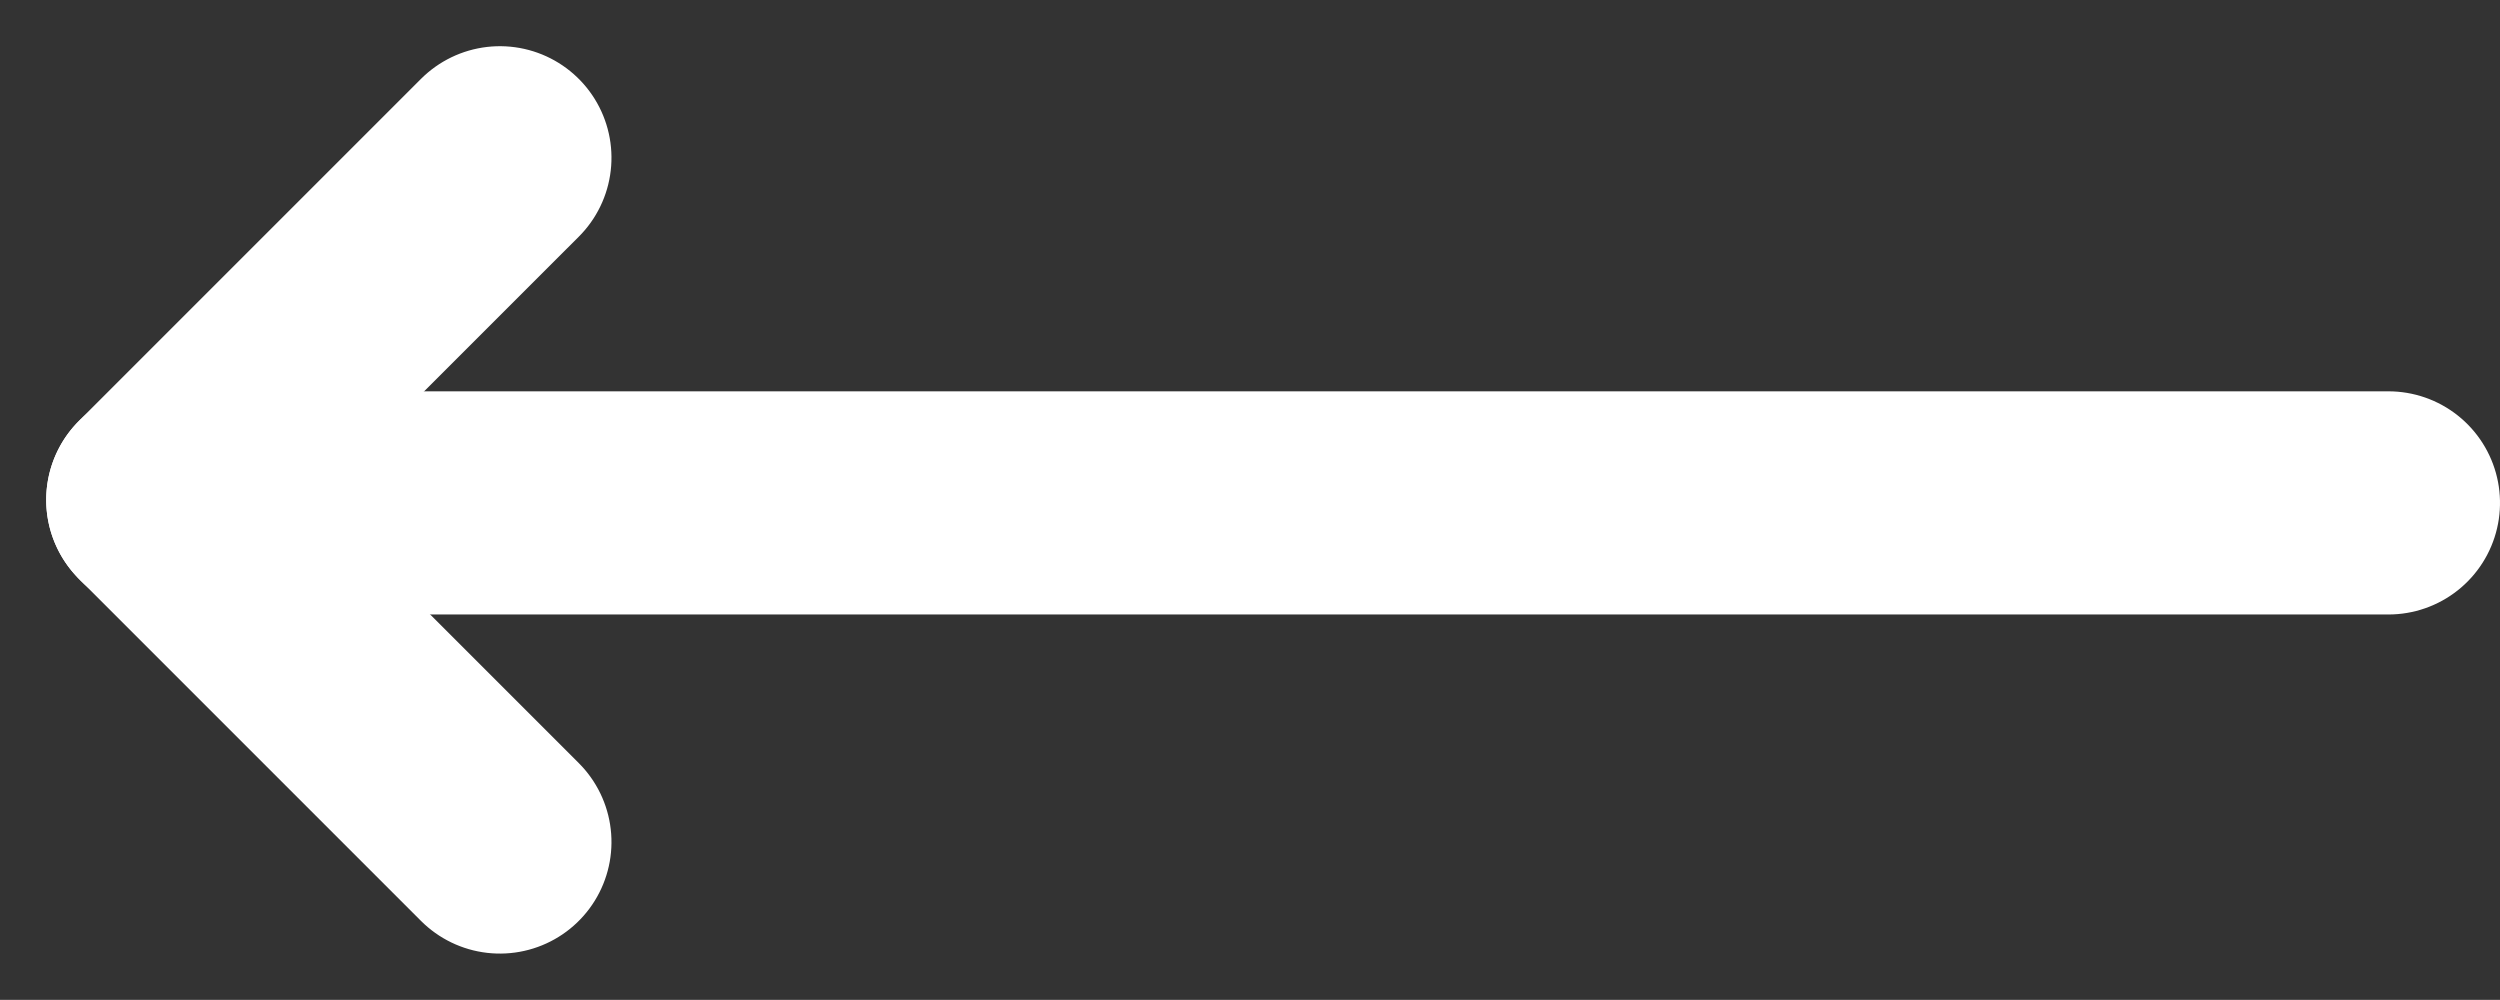
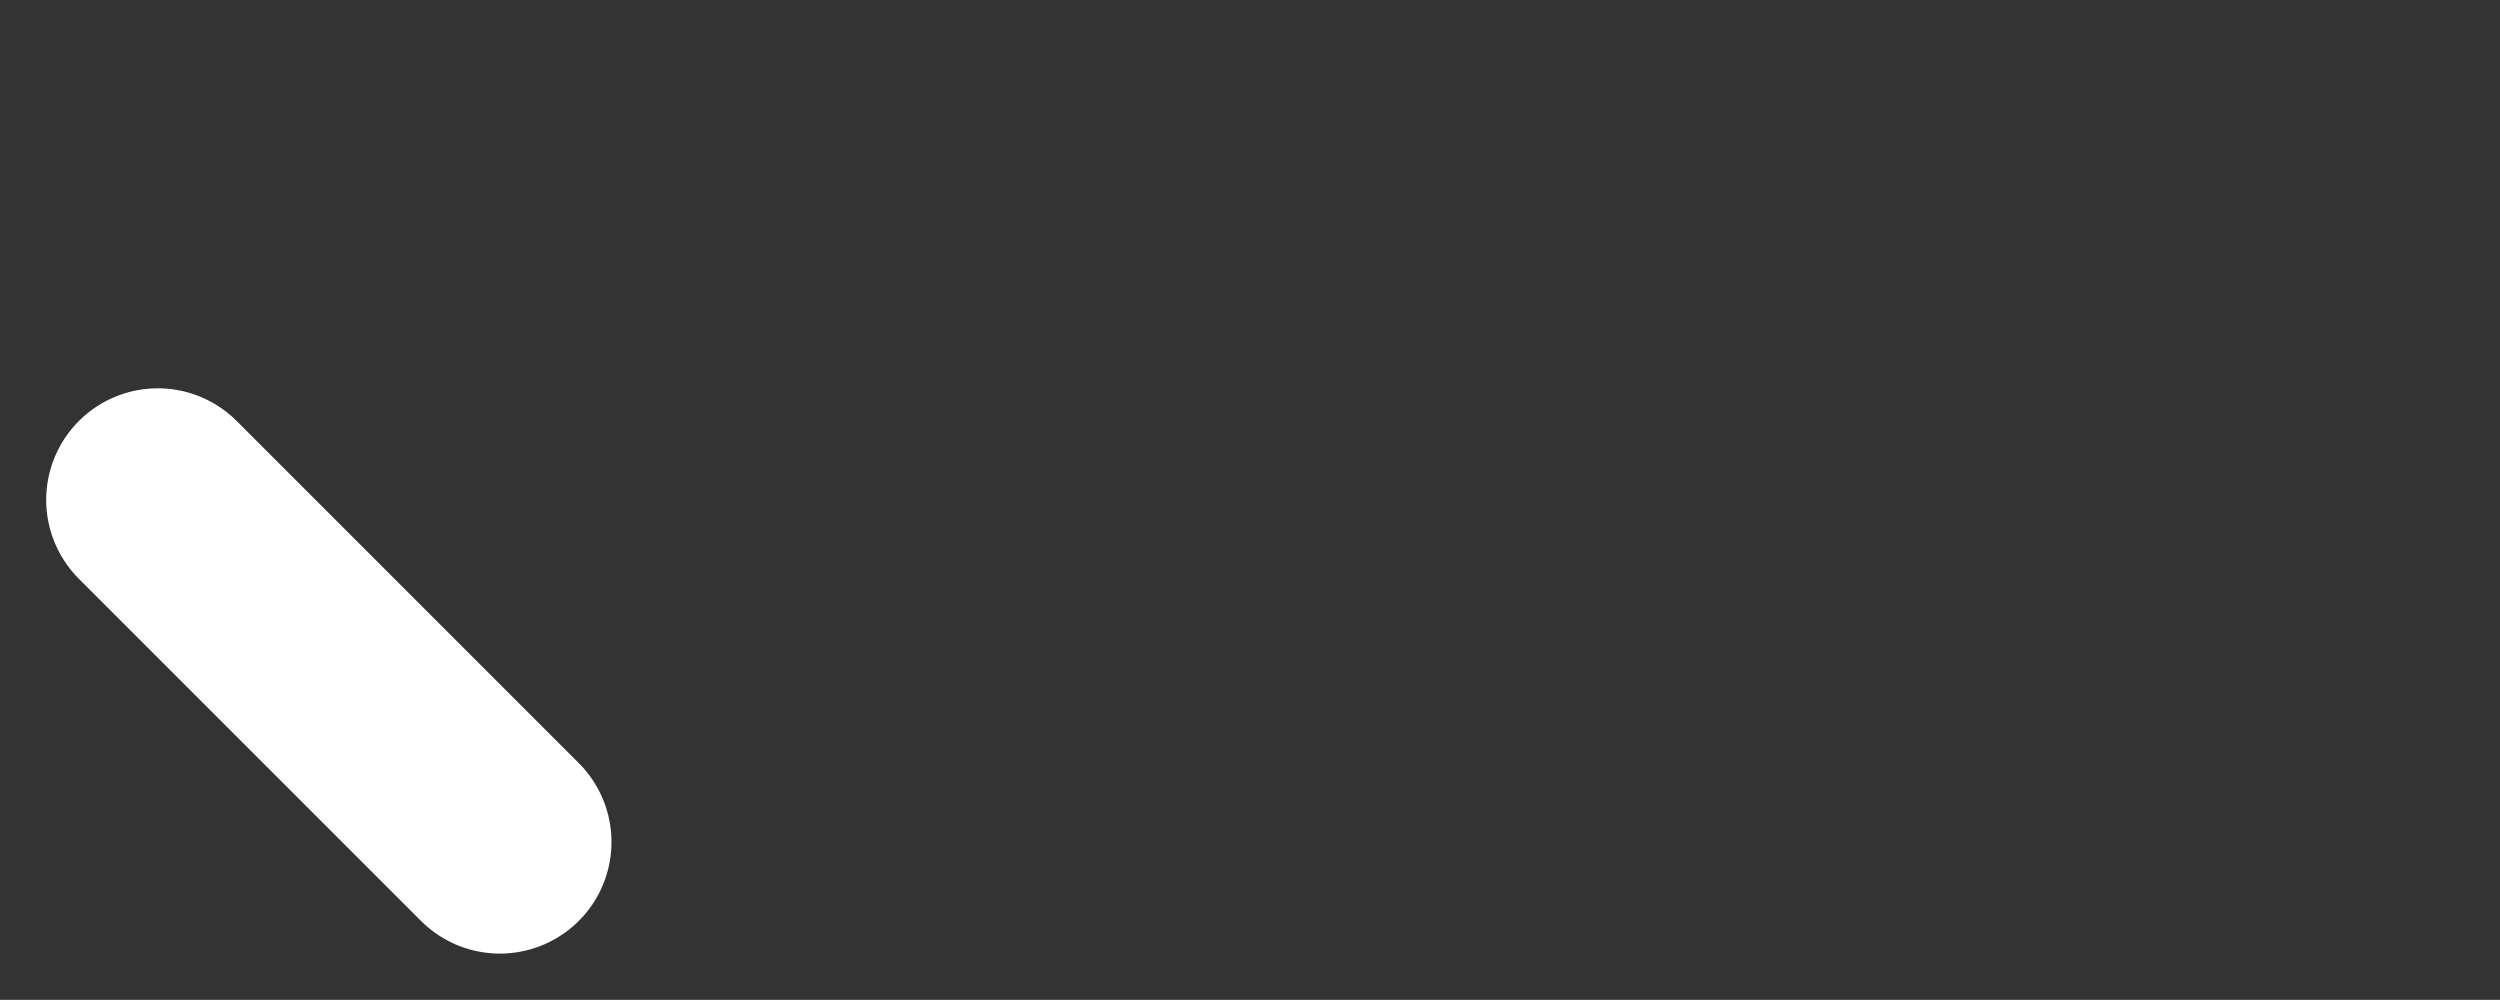
<svg xmlns="http://www.w3.org/2000/svg" width="22.405" height="8.961" viewBox="0 0 22.405 8.961" class="nb-arrow">
  <rect x="0" y="0" width="22.405" height="8.961" fill="#333333" stroke="none" />
  <g transform="translate(811.234 1880.02) rotate(180)">
-     <path d="M-26.158,1108.819v19.964" transform="translate(-318.99 1849.355) rotate(-90)" fill="none" stroke="#fff" stroke-linecap="round" stroke-width="2" class="nb-arrow__stroke" />
-     <path d="M0,0V4.336" transform="translate(809.82 1875.54) rotate(45)" fill="none" stroke="#fff" stroke-linecap="round" stroke-width="2" class="nb-arrow__stroke" />
    <path d="M0,0V4.336" transform="translate(809.82 1875.54) rotate(135)" fill="none" stroke="#fff" stroke-linecap="round" stroke-width="2" class="nb-arrow__stroke" />
  </g>
</svg>